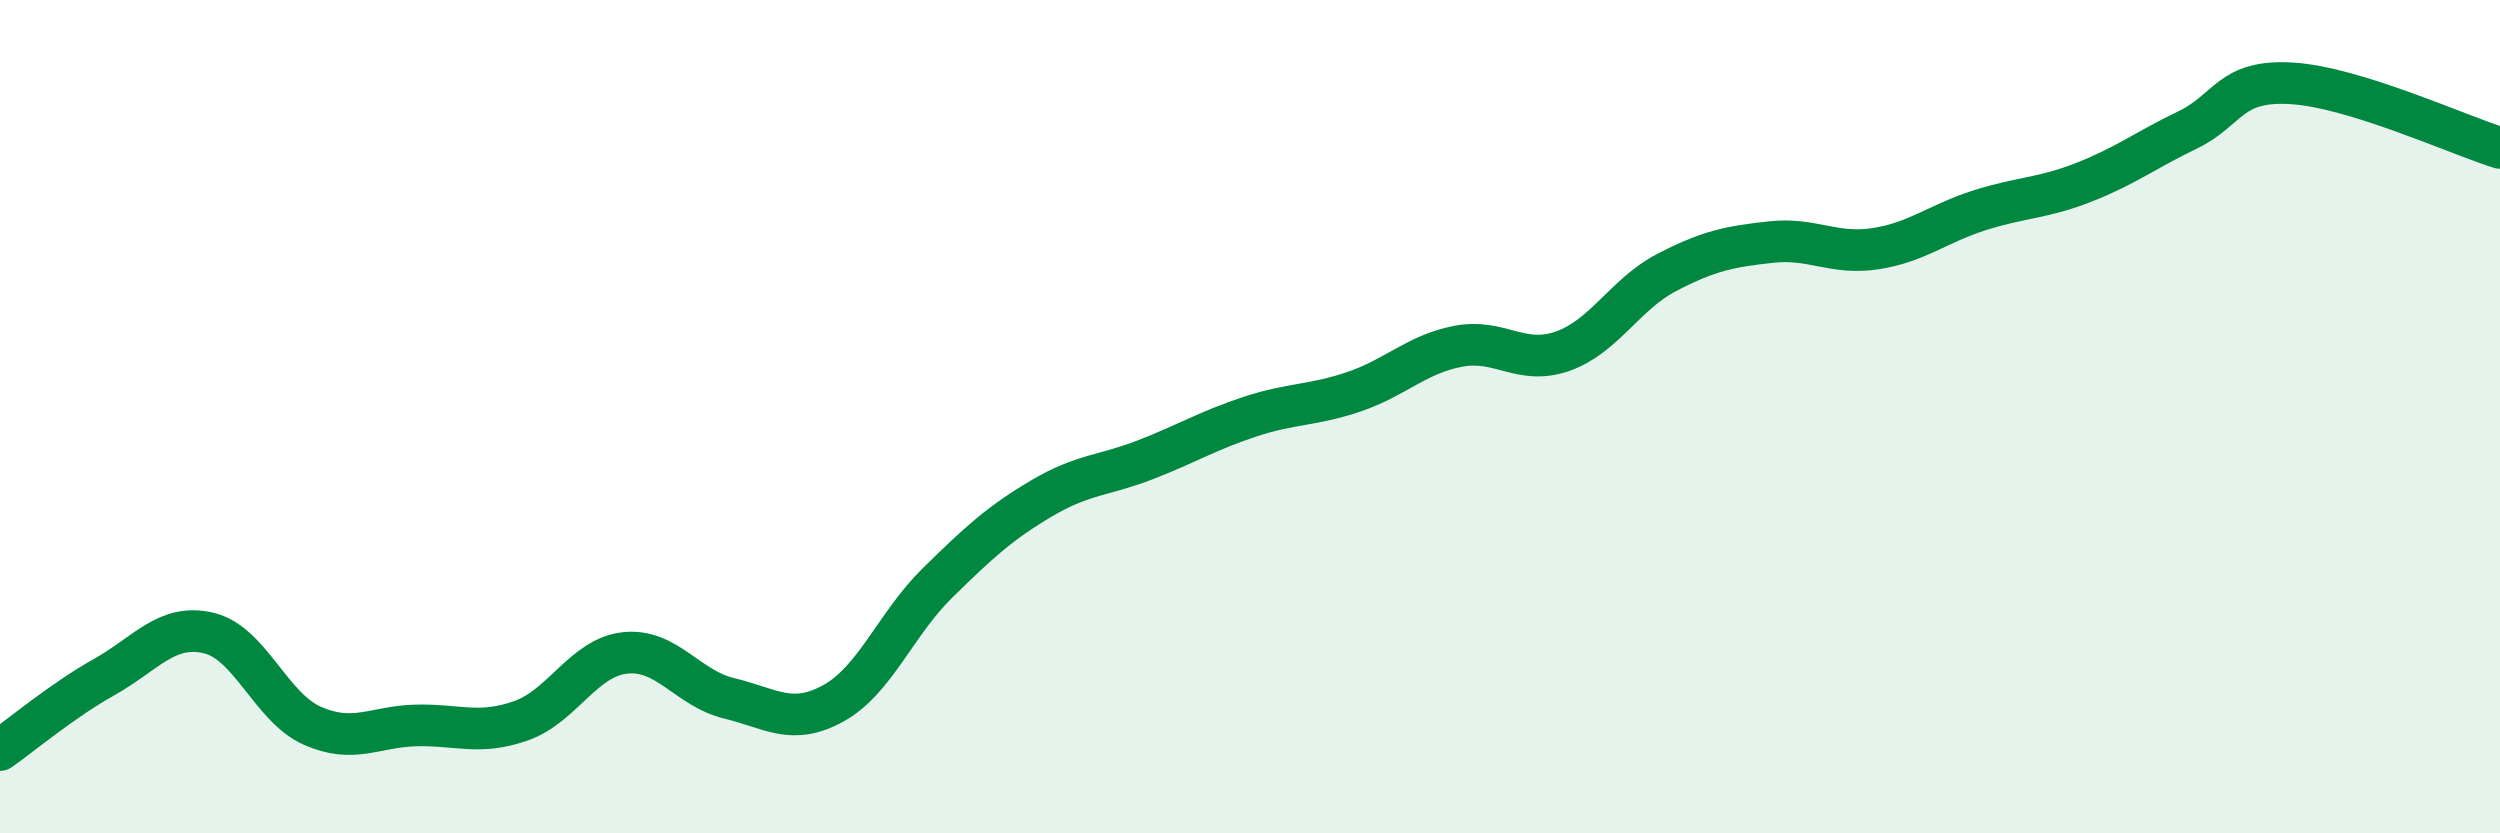
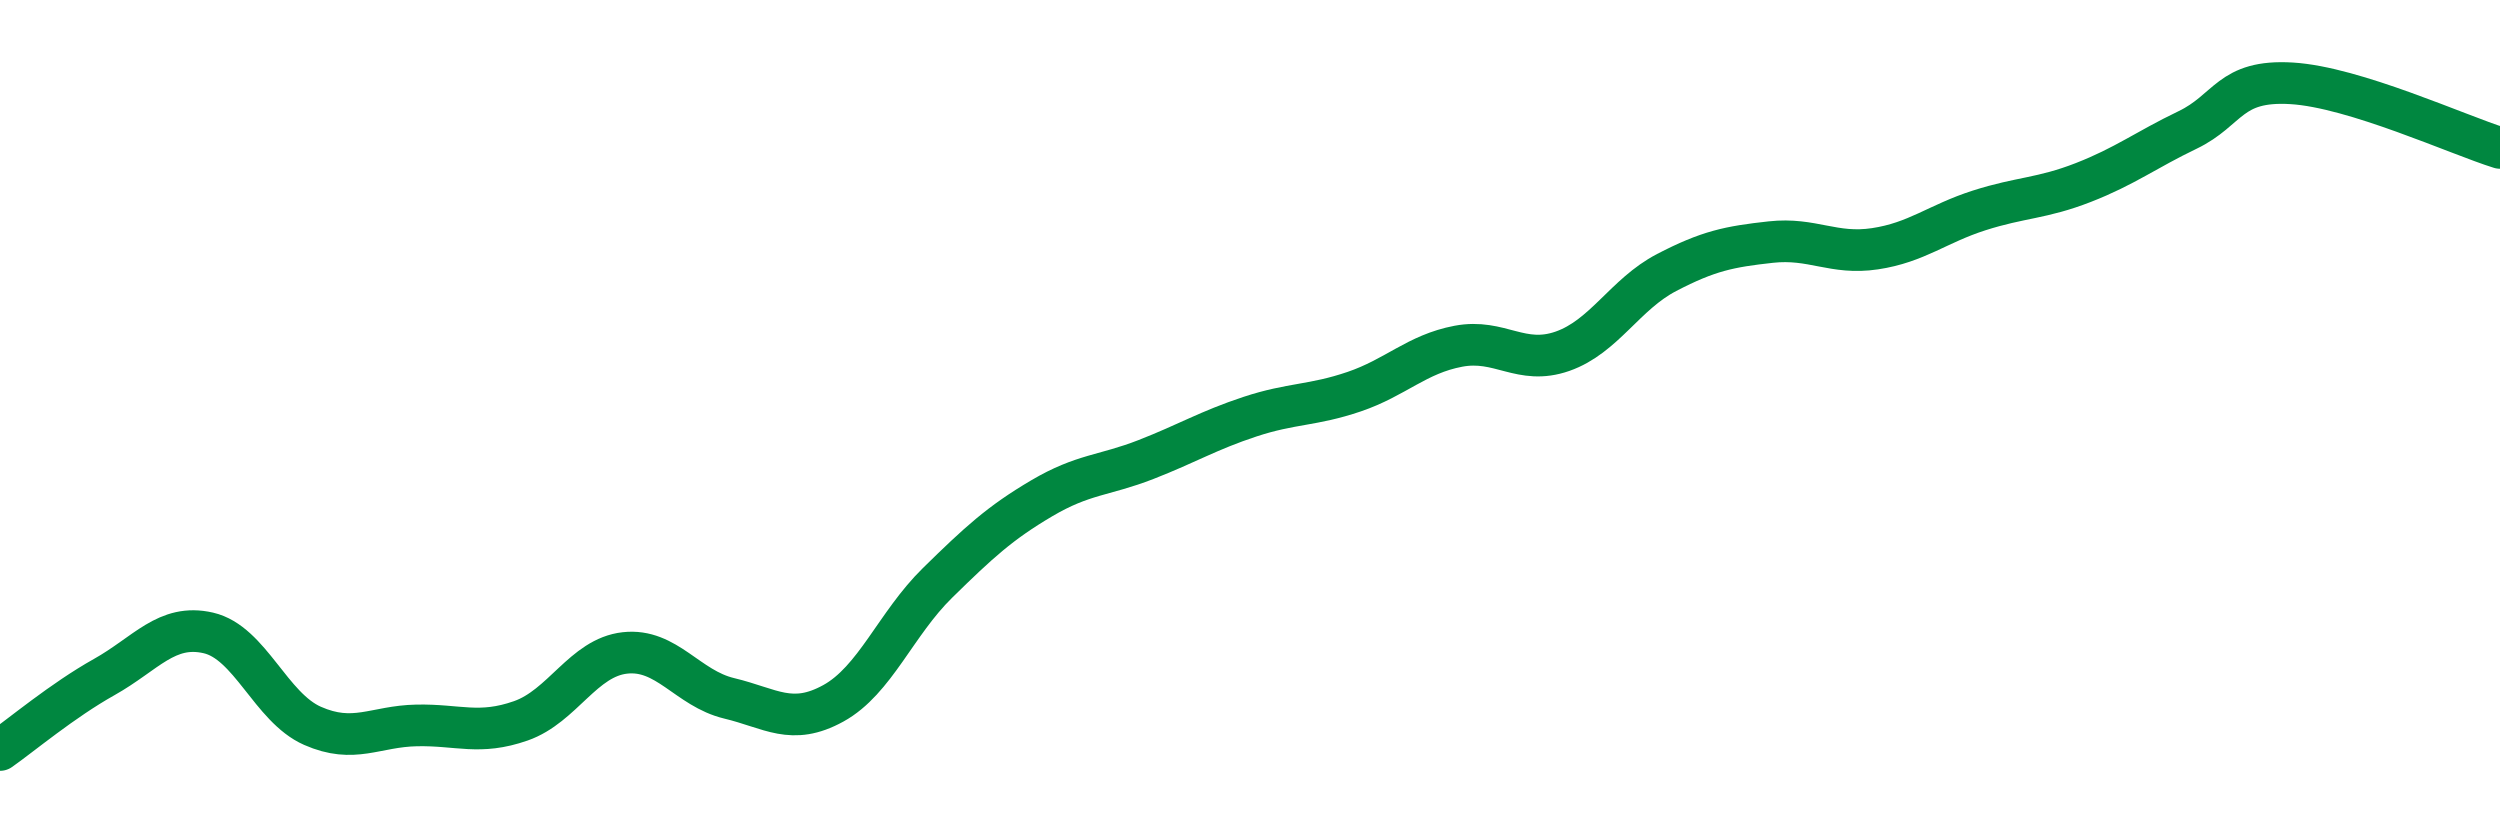
<svg xmlns="http://www.w3.org/2000/svg" width="60" height="20" viewBox="0 0 60 20">
-   <path d="M 0,18 C 0.5,17.65 1.5,16.81 2.5,16.25 C 3.5,15.69 4,14.96 5,15.19 C 6,15.42 6.5,16.98 7.5,17.42 C 8.5,17.86 9,17.43 10,17.41 C 11,17.39 11.5,17.65 12.5,17.3 C 13.5,16.95 14,15.78 15,15.67 C 16,15.56 16.5,16.52 17.5,16.76 C 18.5,17 19,17.43 20,16.88 C 21,16.33 21.5,14.97 22.5,13.99 C 23.5,13.01 24,12.55 25,11.96 C 26,11.37 26.5,11.42 27.5,11.03 C 28.5,10.64 29,10.33 30,10 C 31,9.67 31.5,9.74 32.5,9.4 C 33.5,9.06 34,8.5 35,8.31 C 36,8.12 36.5,8.78 37.5,8.43 C 38.5,8.08 39,7.06 40,6.54 C 41,6.02 41.5,5.92 42.5,5.81 C 43.5,5.7 44,6.12 45,5.97 C 46,5.82 46.5,5.37 47.5,5.05 C 48.5,4.73 49,4.77 50,4.38 C 51,3.99 51.5,3.6 52.5,3.12 C 53.5,2.64 53.5,1.91 55,2 C 56.5,2.09 59,3.24 60,3.55L60 20L0 20Z" fill="#008740" opacity="0.1" stroke-linecap="round" stroke-linejoin="round" />
  <path d="M 0,18 C 0.5,17.65 1.5,16.81 2.5,16.25 C 3.5,15.69 4,14.96 5,15.19 C 6,15.42 6.5,16.98 7.5,17.42 C 8.5,17.86 9,17.43 10,17.41 C 11,17.39 11.5,17.65 12.5,17.3 C 13.5,16.95 14,15.78 15,15.67 C 16,15.56 16.5,16.52 17.5,16.76 C 18.5,17 19,17.43 20,16.88 C 21,16.33 21.5,14.97 22.5,13.99 C 23.5,13.01 24,12.55 25,11.96 C 26,11.37 26.5,11.42 27.5,11.03 C 28.5,10.64 29,10.33 30,10 C 31,9.67 31.5,9.74 32.5,9.4 C 33.5,9.06 34,8.5 35,8.31 C 36,8.12 36.5,8.78 37.5,8.43 C 38.5,8.08 39,7.06 40,6.54 C 41,6.02 41.5,5.92 42.5,5.81 C 43.5,5.7 44,6.12 45,5.97 C 46,5.82 46.5,5.37 47.5,5.05 C 48.5,4.73 49,4.77 50,4.38 C 51,3.99 51.5,3.6 52.5,3.12 C 53.5,2.64 53.5,1.91 55,2 C 56.5,2.09 59,3.24 60,3.55" stroke="#008740" stroke-width="1" fill="none" stroke-linecap="round" stroke-linejoin="round" />
</svg>